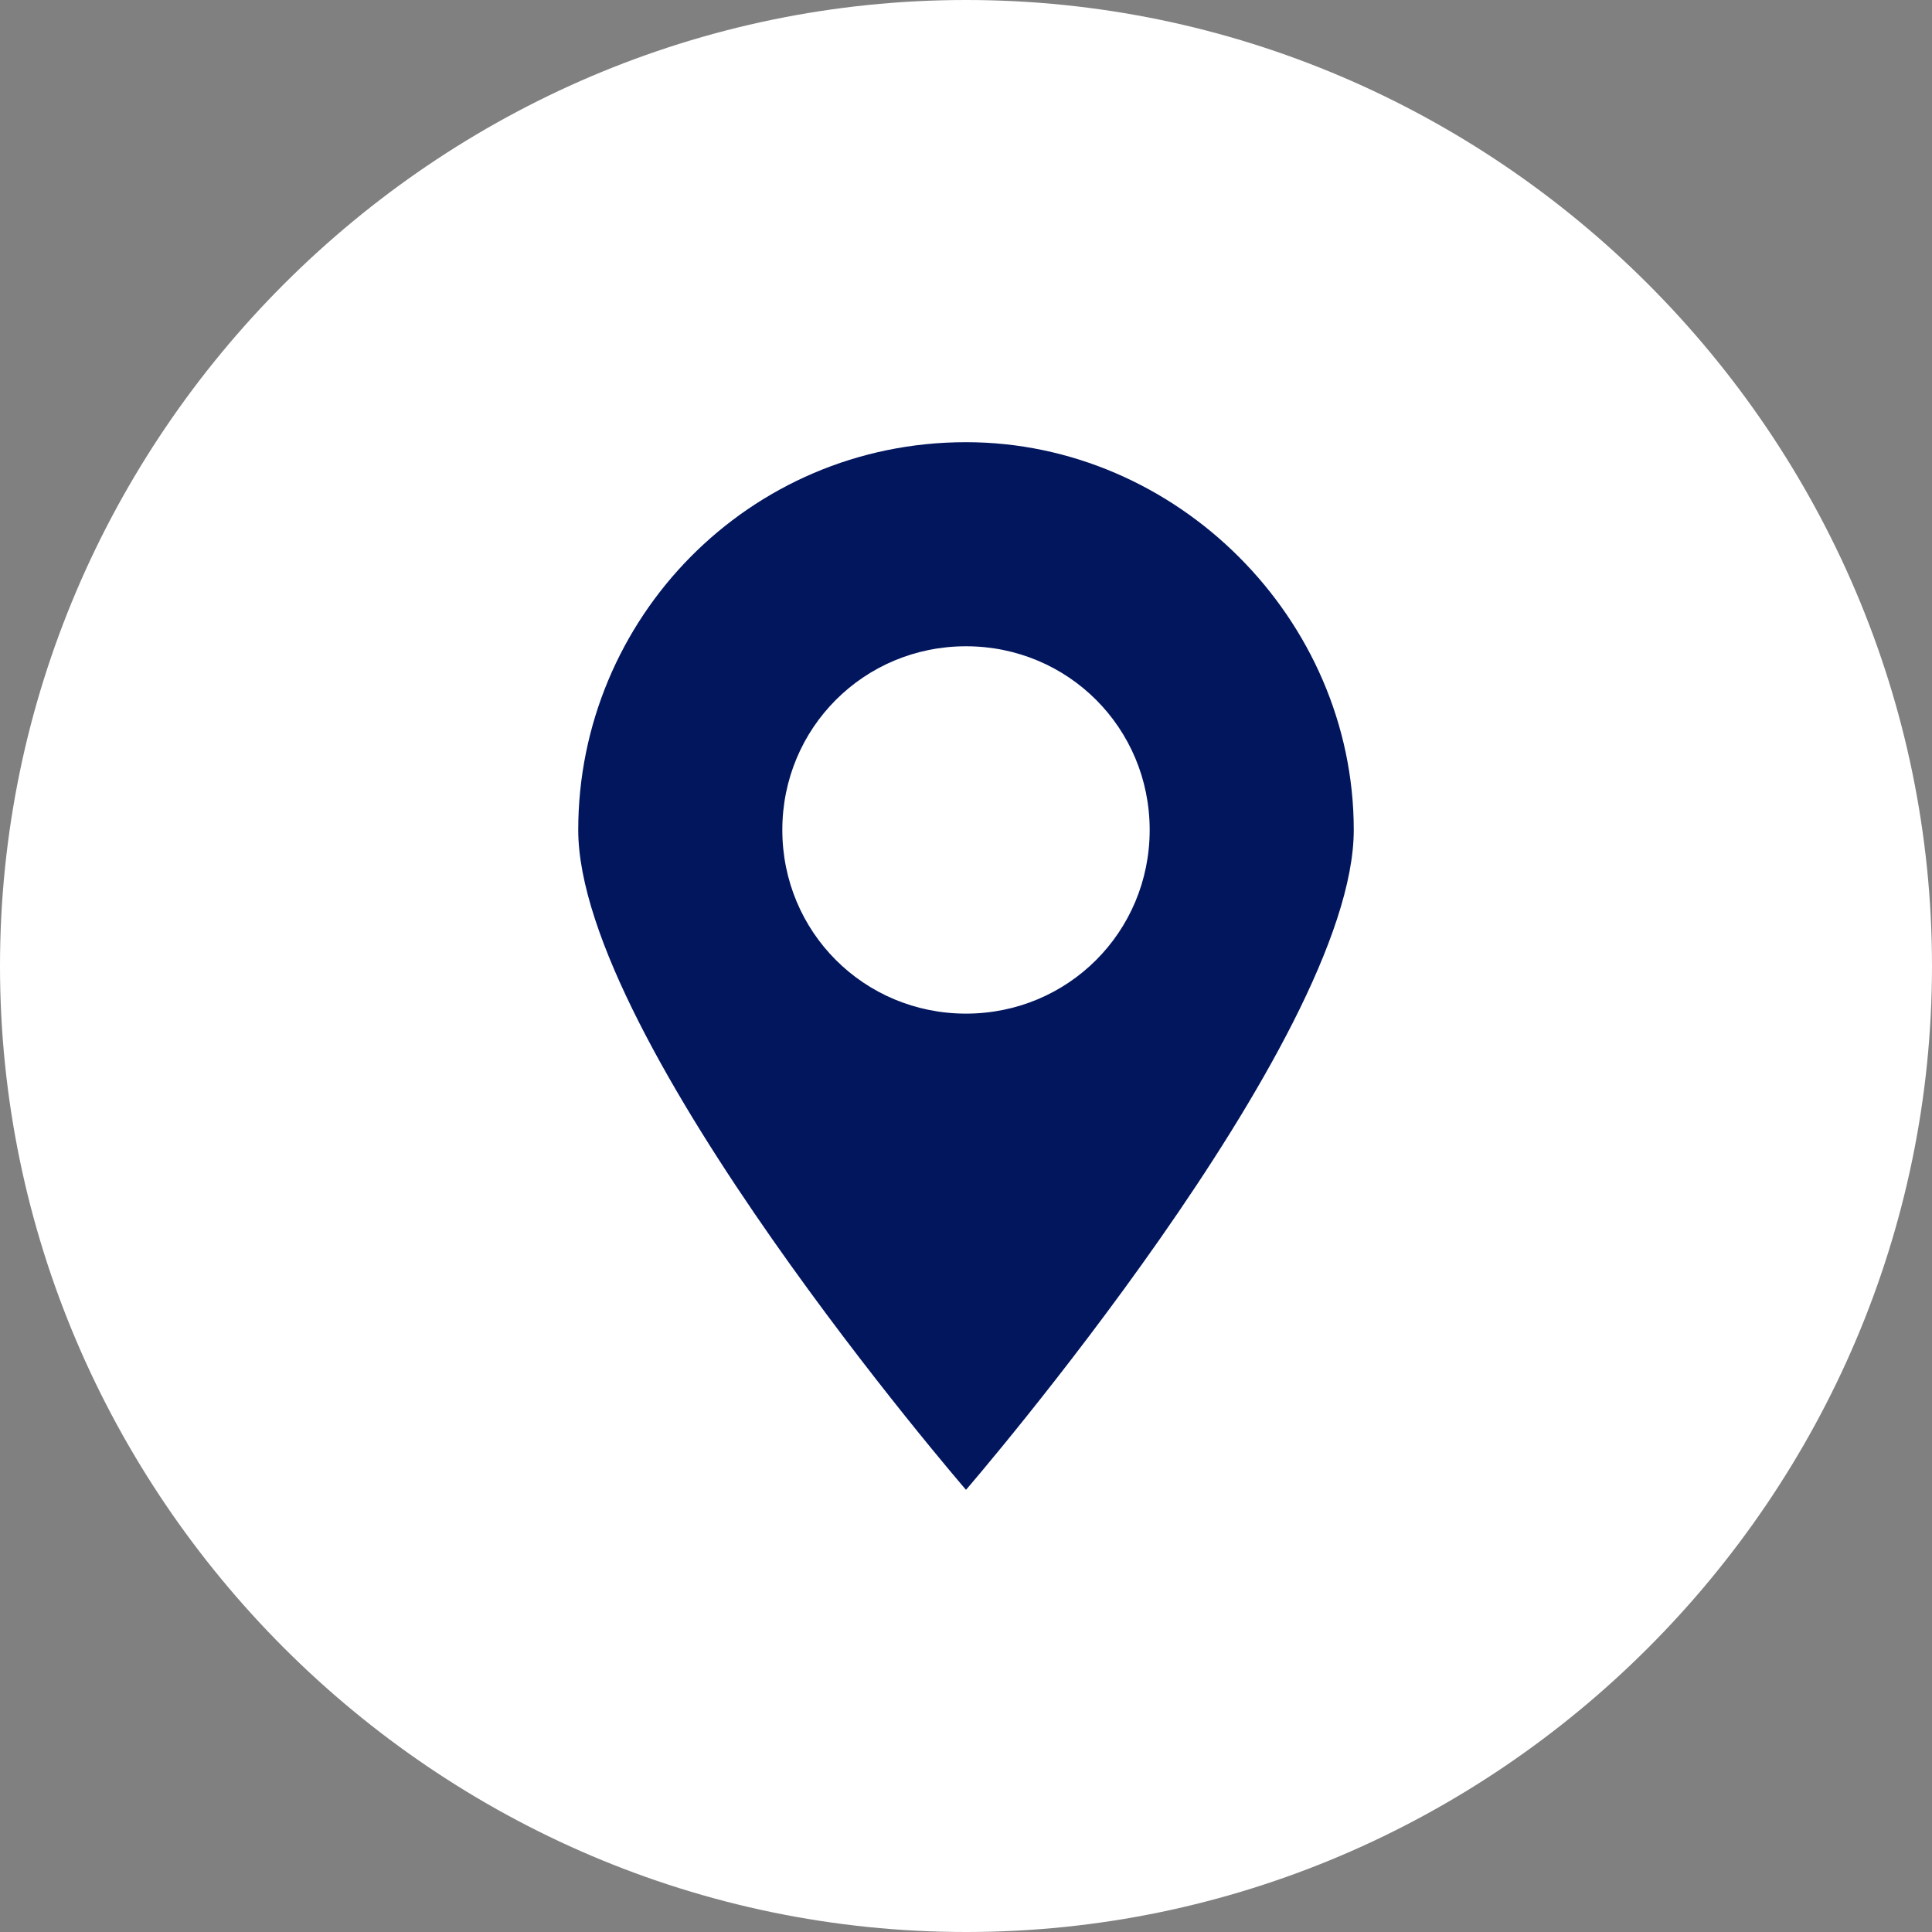
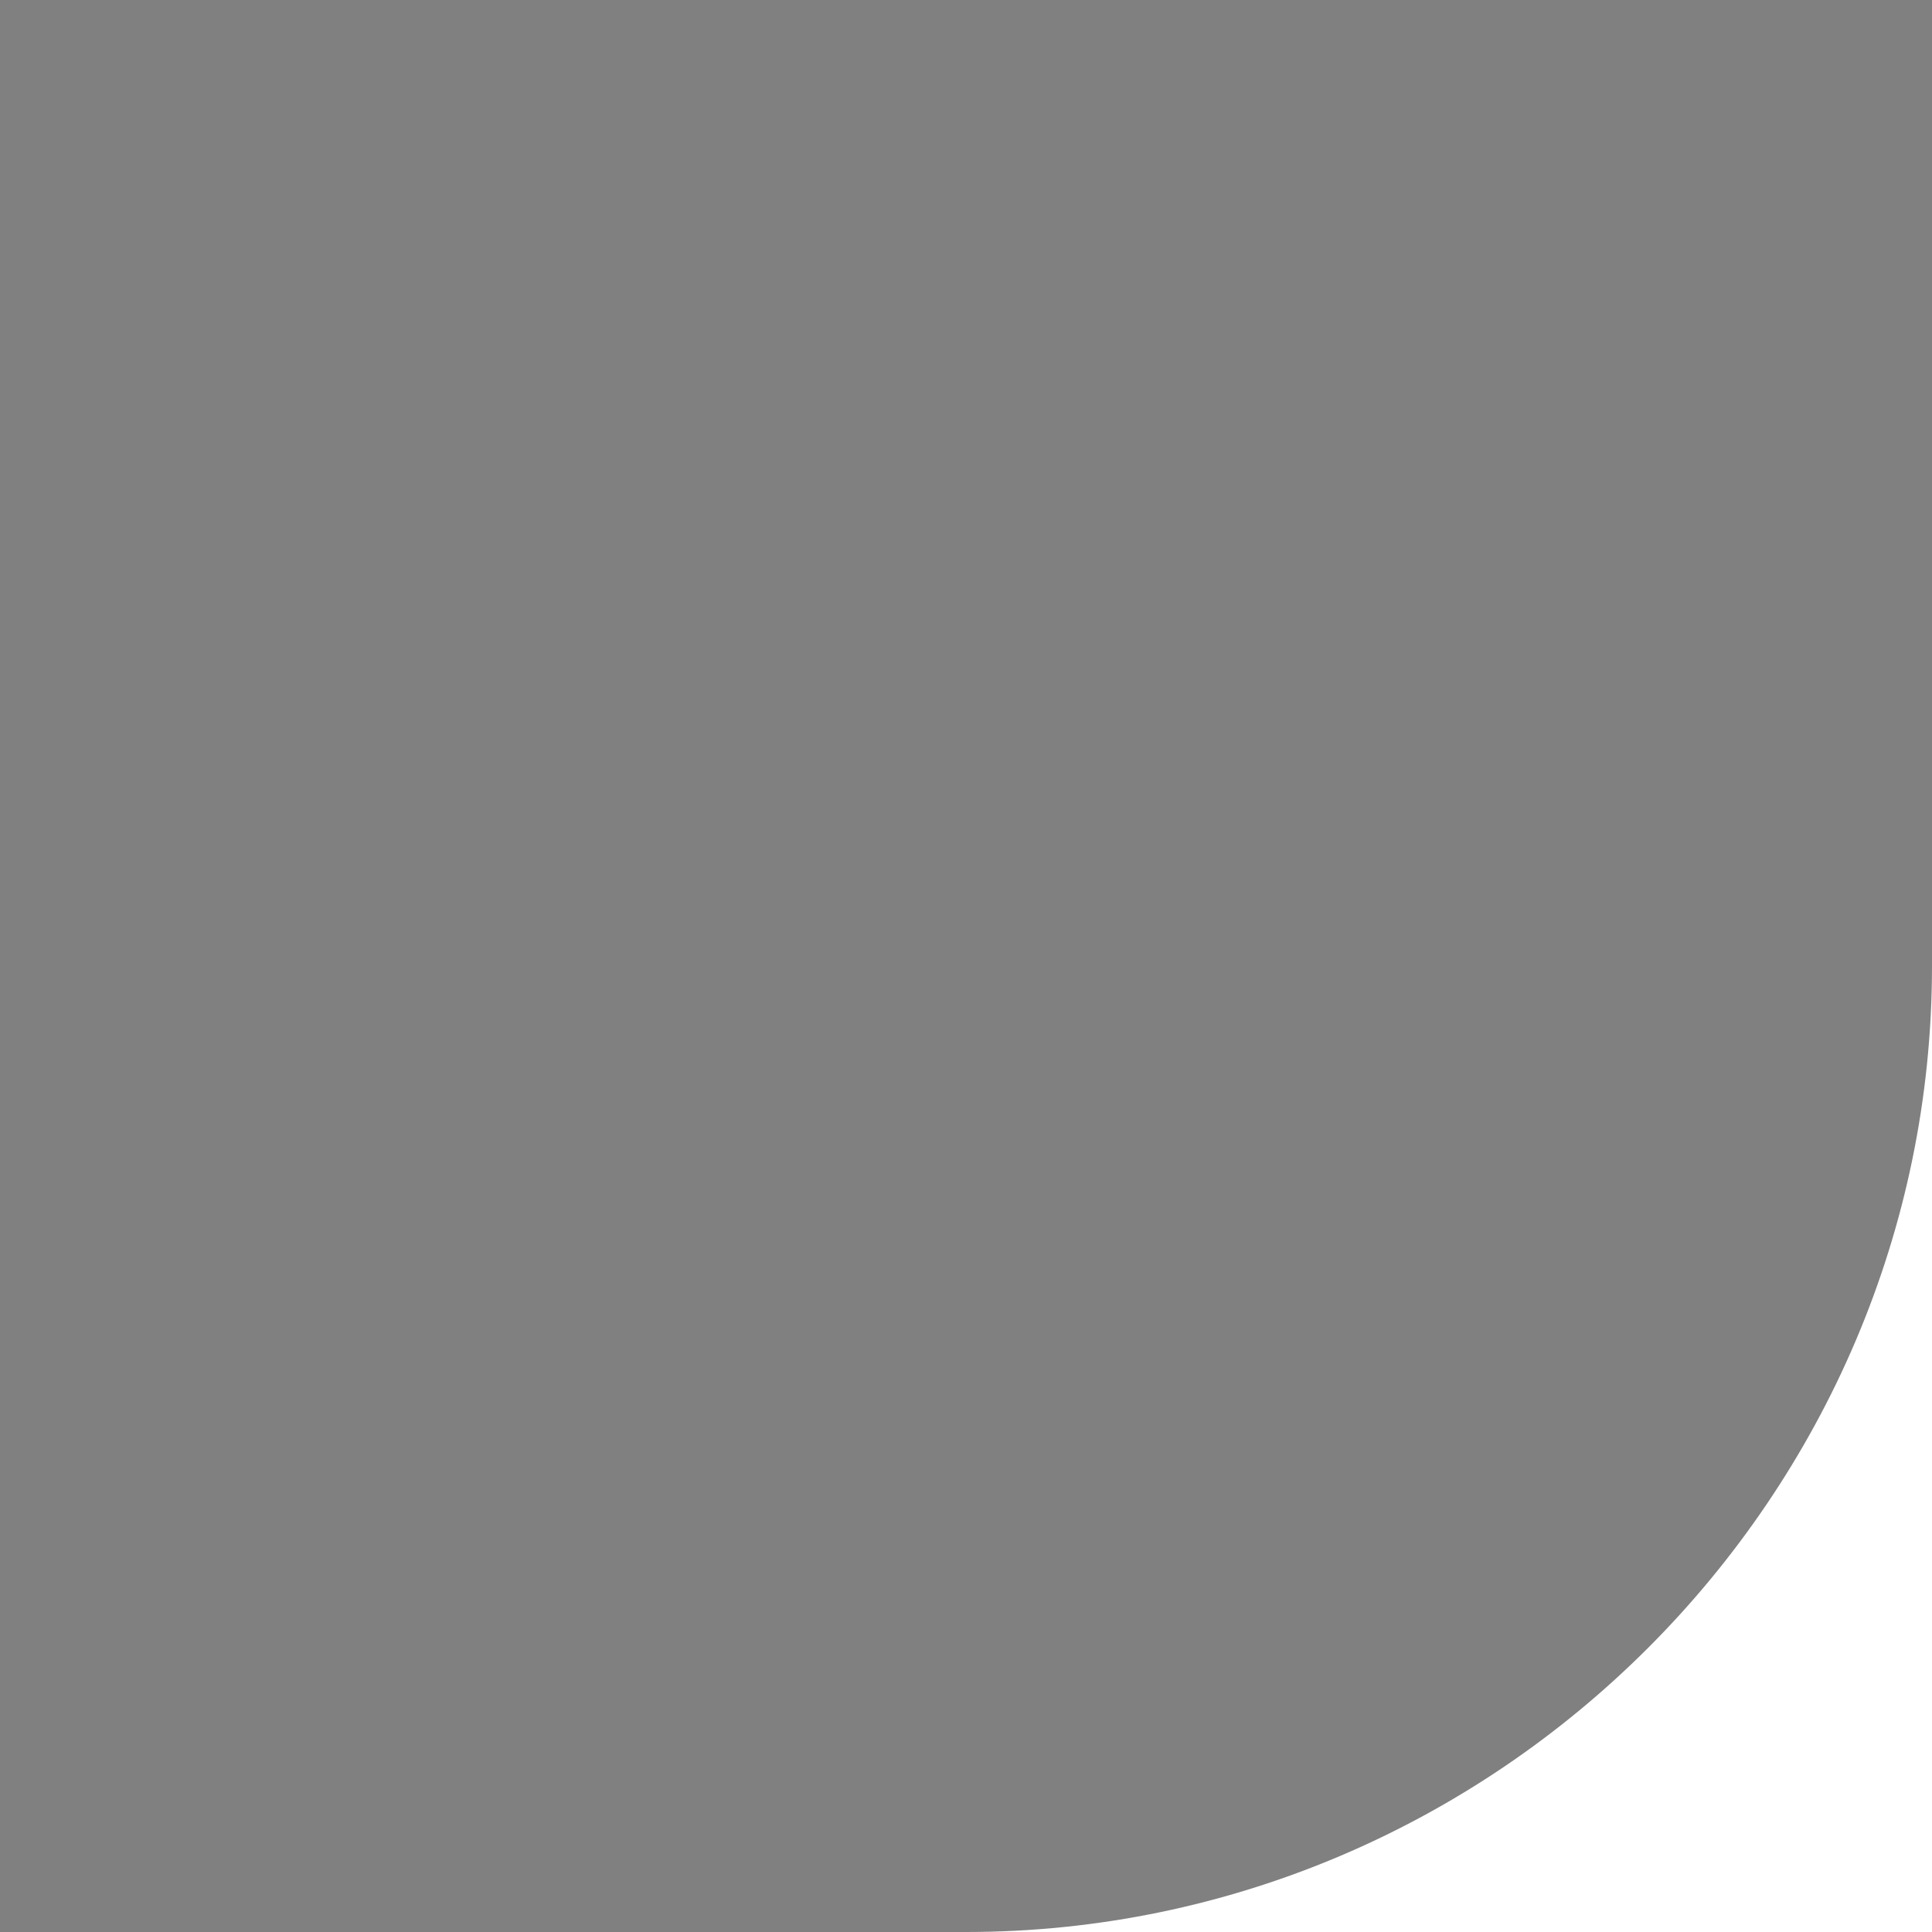
<svg xmlns="http://www.w3.org/2000/svg" id="_圖層_1" data-name="圖層 1" version="1.1" viewBox="0 0 28.4 28.4">
  <rect x="0" y="0" width="28.4" height="28.4" fill="#808080" stroke="none" />
  <defs>
    <style>
      .cls-1 {
        fill: #fff;
        fill-rule: evenodd;
      }

      .cls-1, .cls-2 {
        stroke-width: 0px;
      }

      .cls-2 {
        fill: #02165e;
      }
    </style>
  </defs>
-   <path class="cls-1" d="M28.4,14.2c0,7.8-6.4,14.2-14.2,14.2S0,22,0,14.2,6.4,0,14.2,0s14.2,6.4,14.2,14.2Z" />
-   <path class="cls-2" d="M14.2,6.5c-3.2,0-5.7,2.6-5.7,5.7s5.7,9.7,5.7,9.7c0,0,5.7-6.6,5.7-9.7s-2.6-5.7-5.7-5.7ZM14.2,14.9c-1.5,0-2.7-1.2-2.7-2.7s1.2-2.7,2.7-2.7,2.7,1.2,2.7,2.7-1.2,2.7-2.7,2.7Z" />
+   <path class="cls-1" d="M28.4,14.2c0,7.8-6.4,14.2-14.2,14.2s14.2,6.4,14.2,14.2Z" />
</svg>